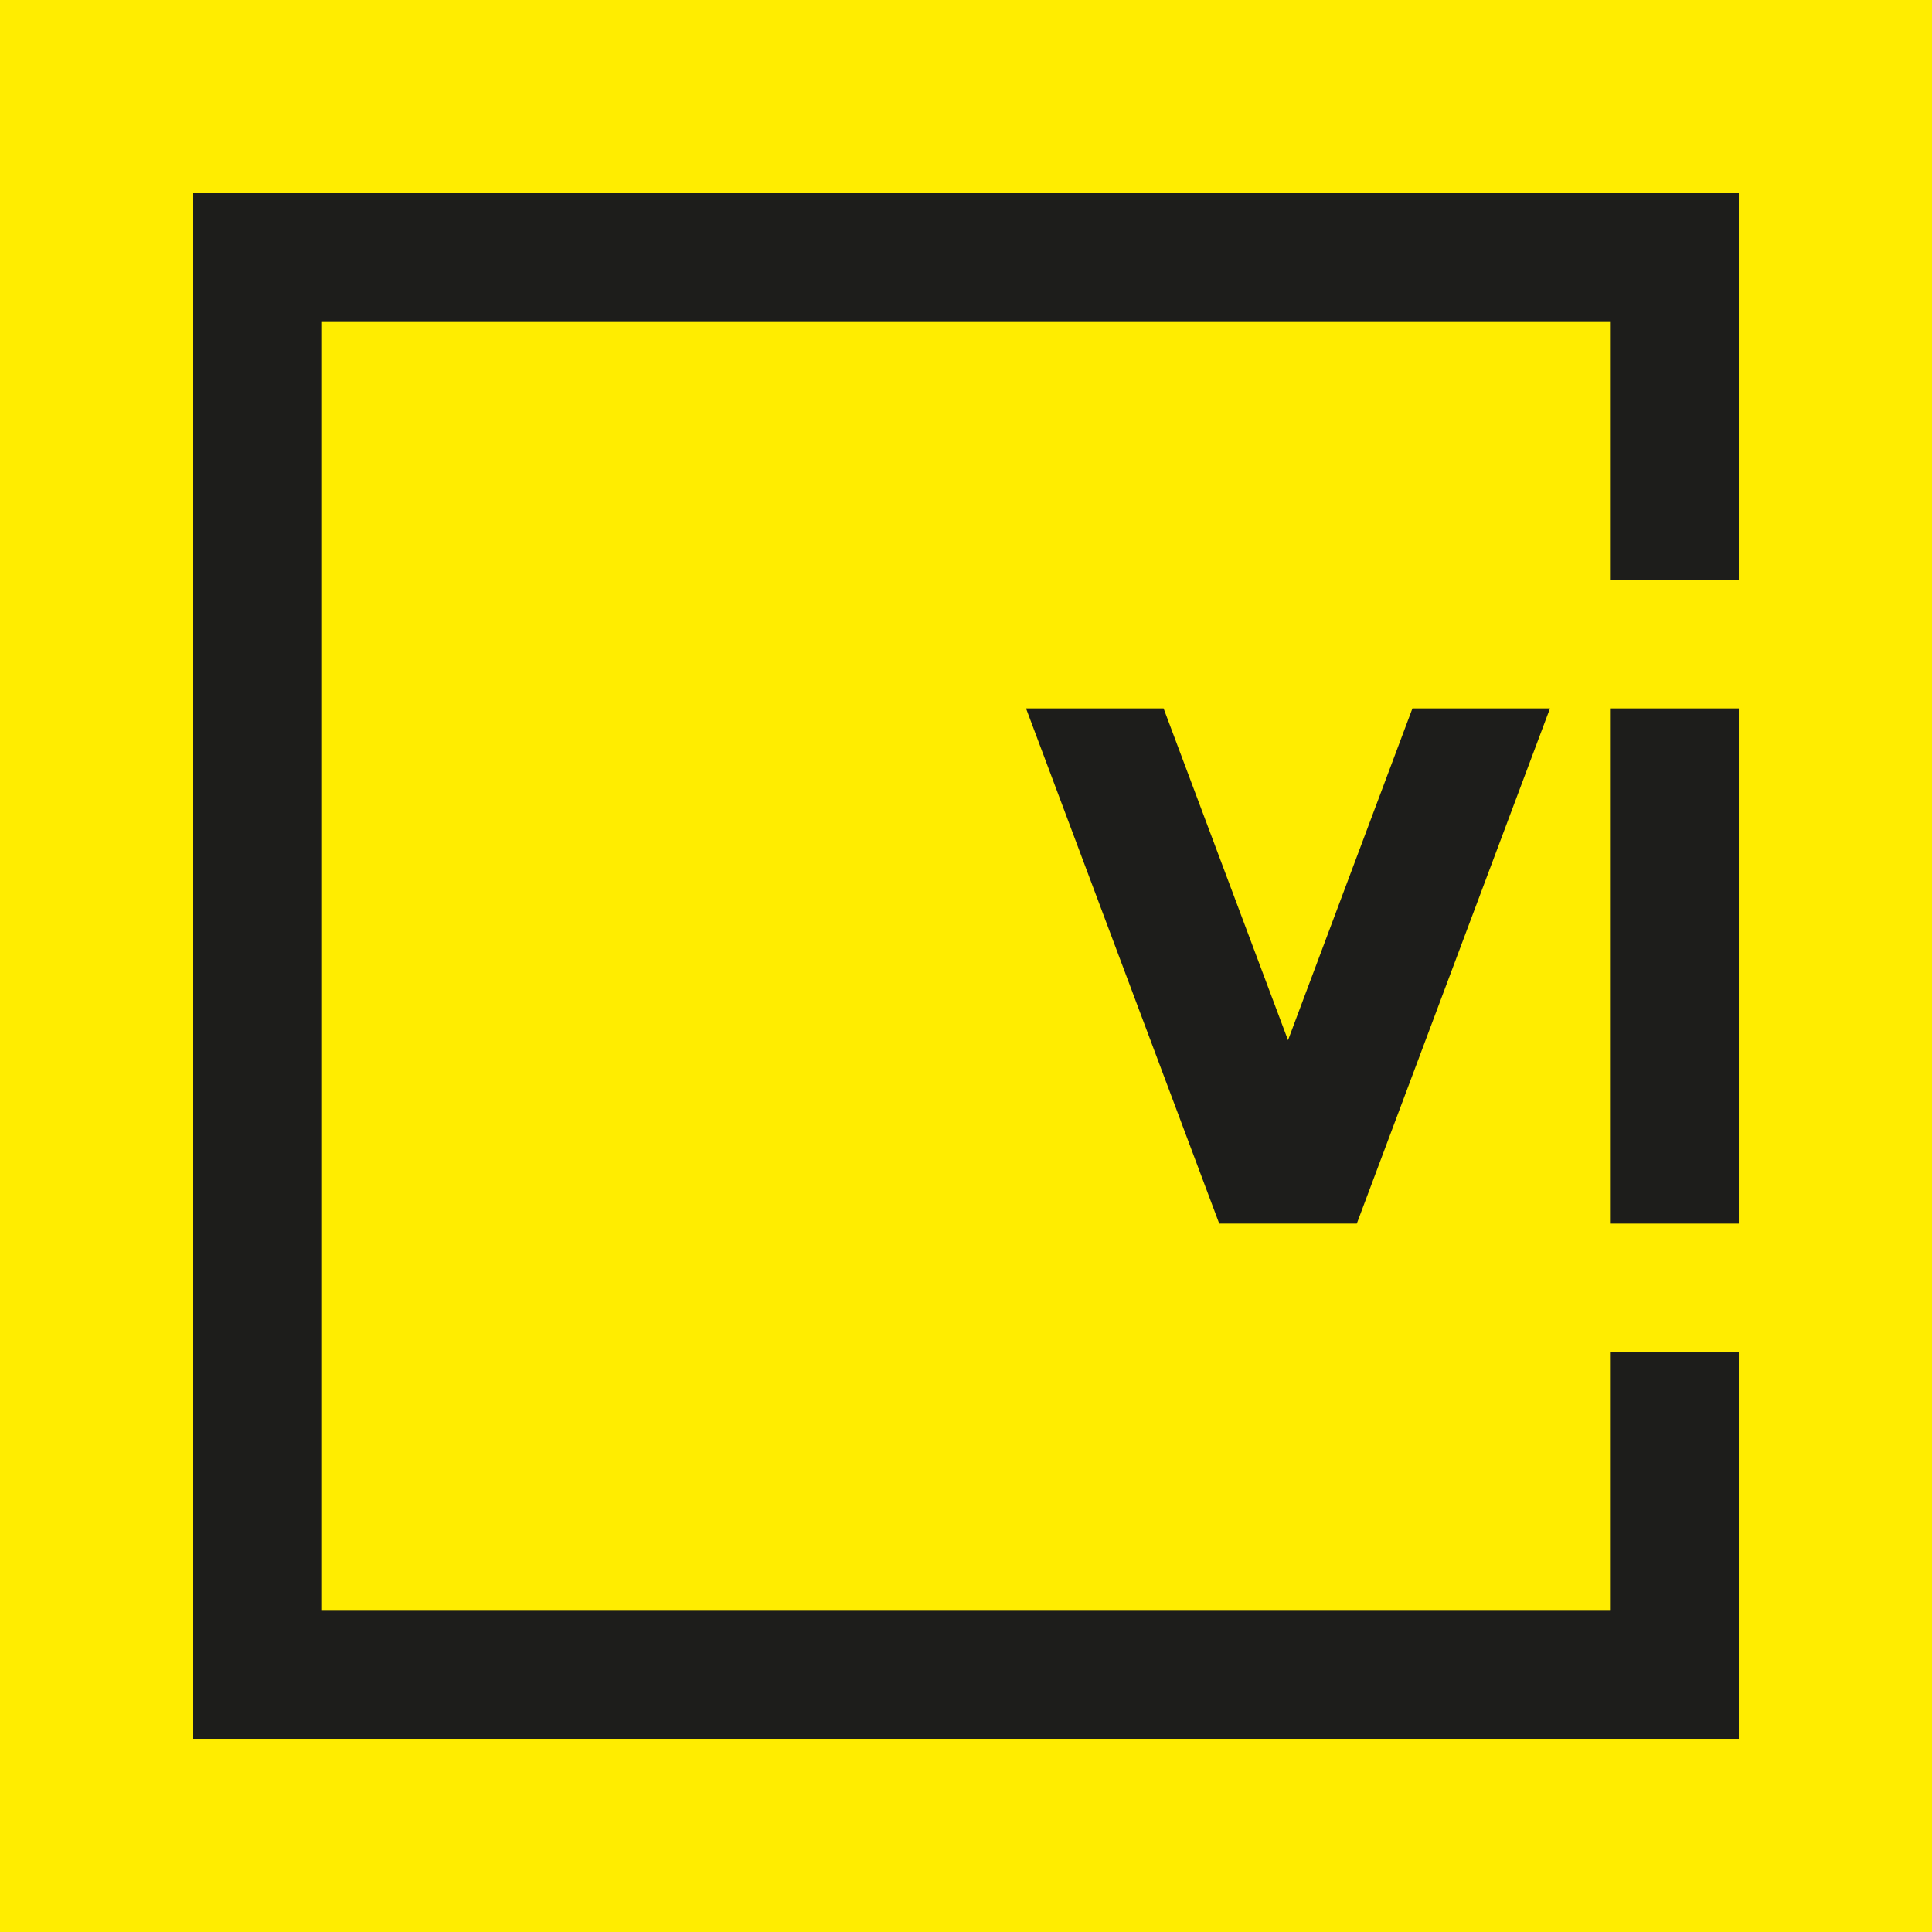
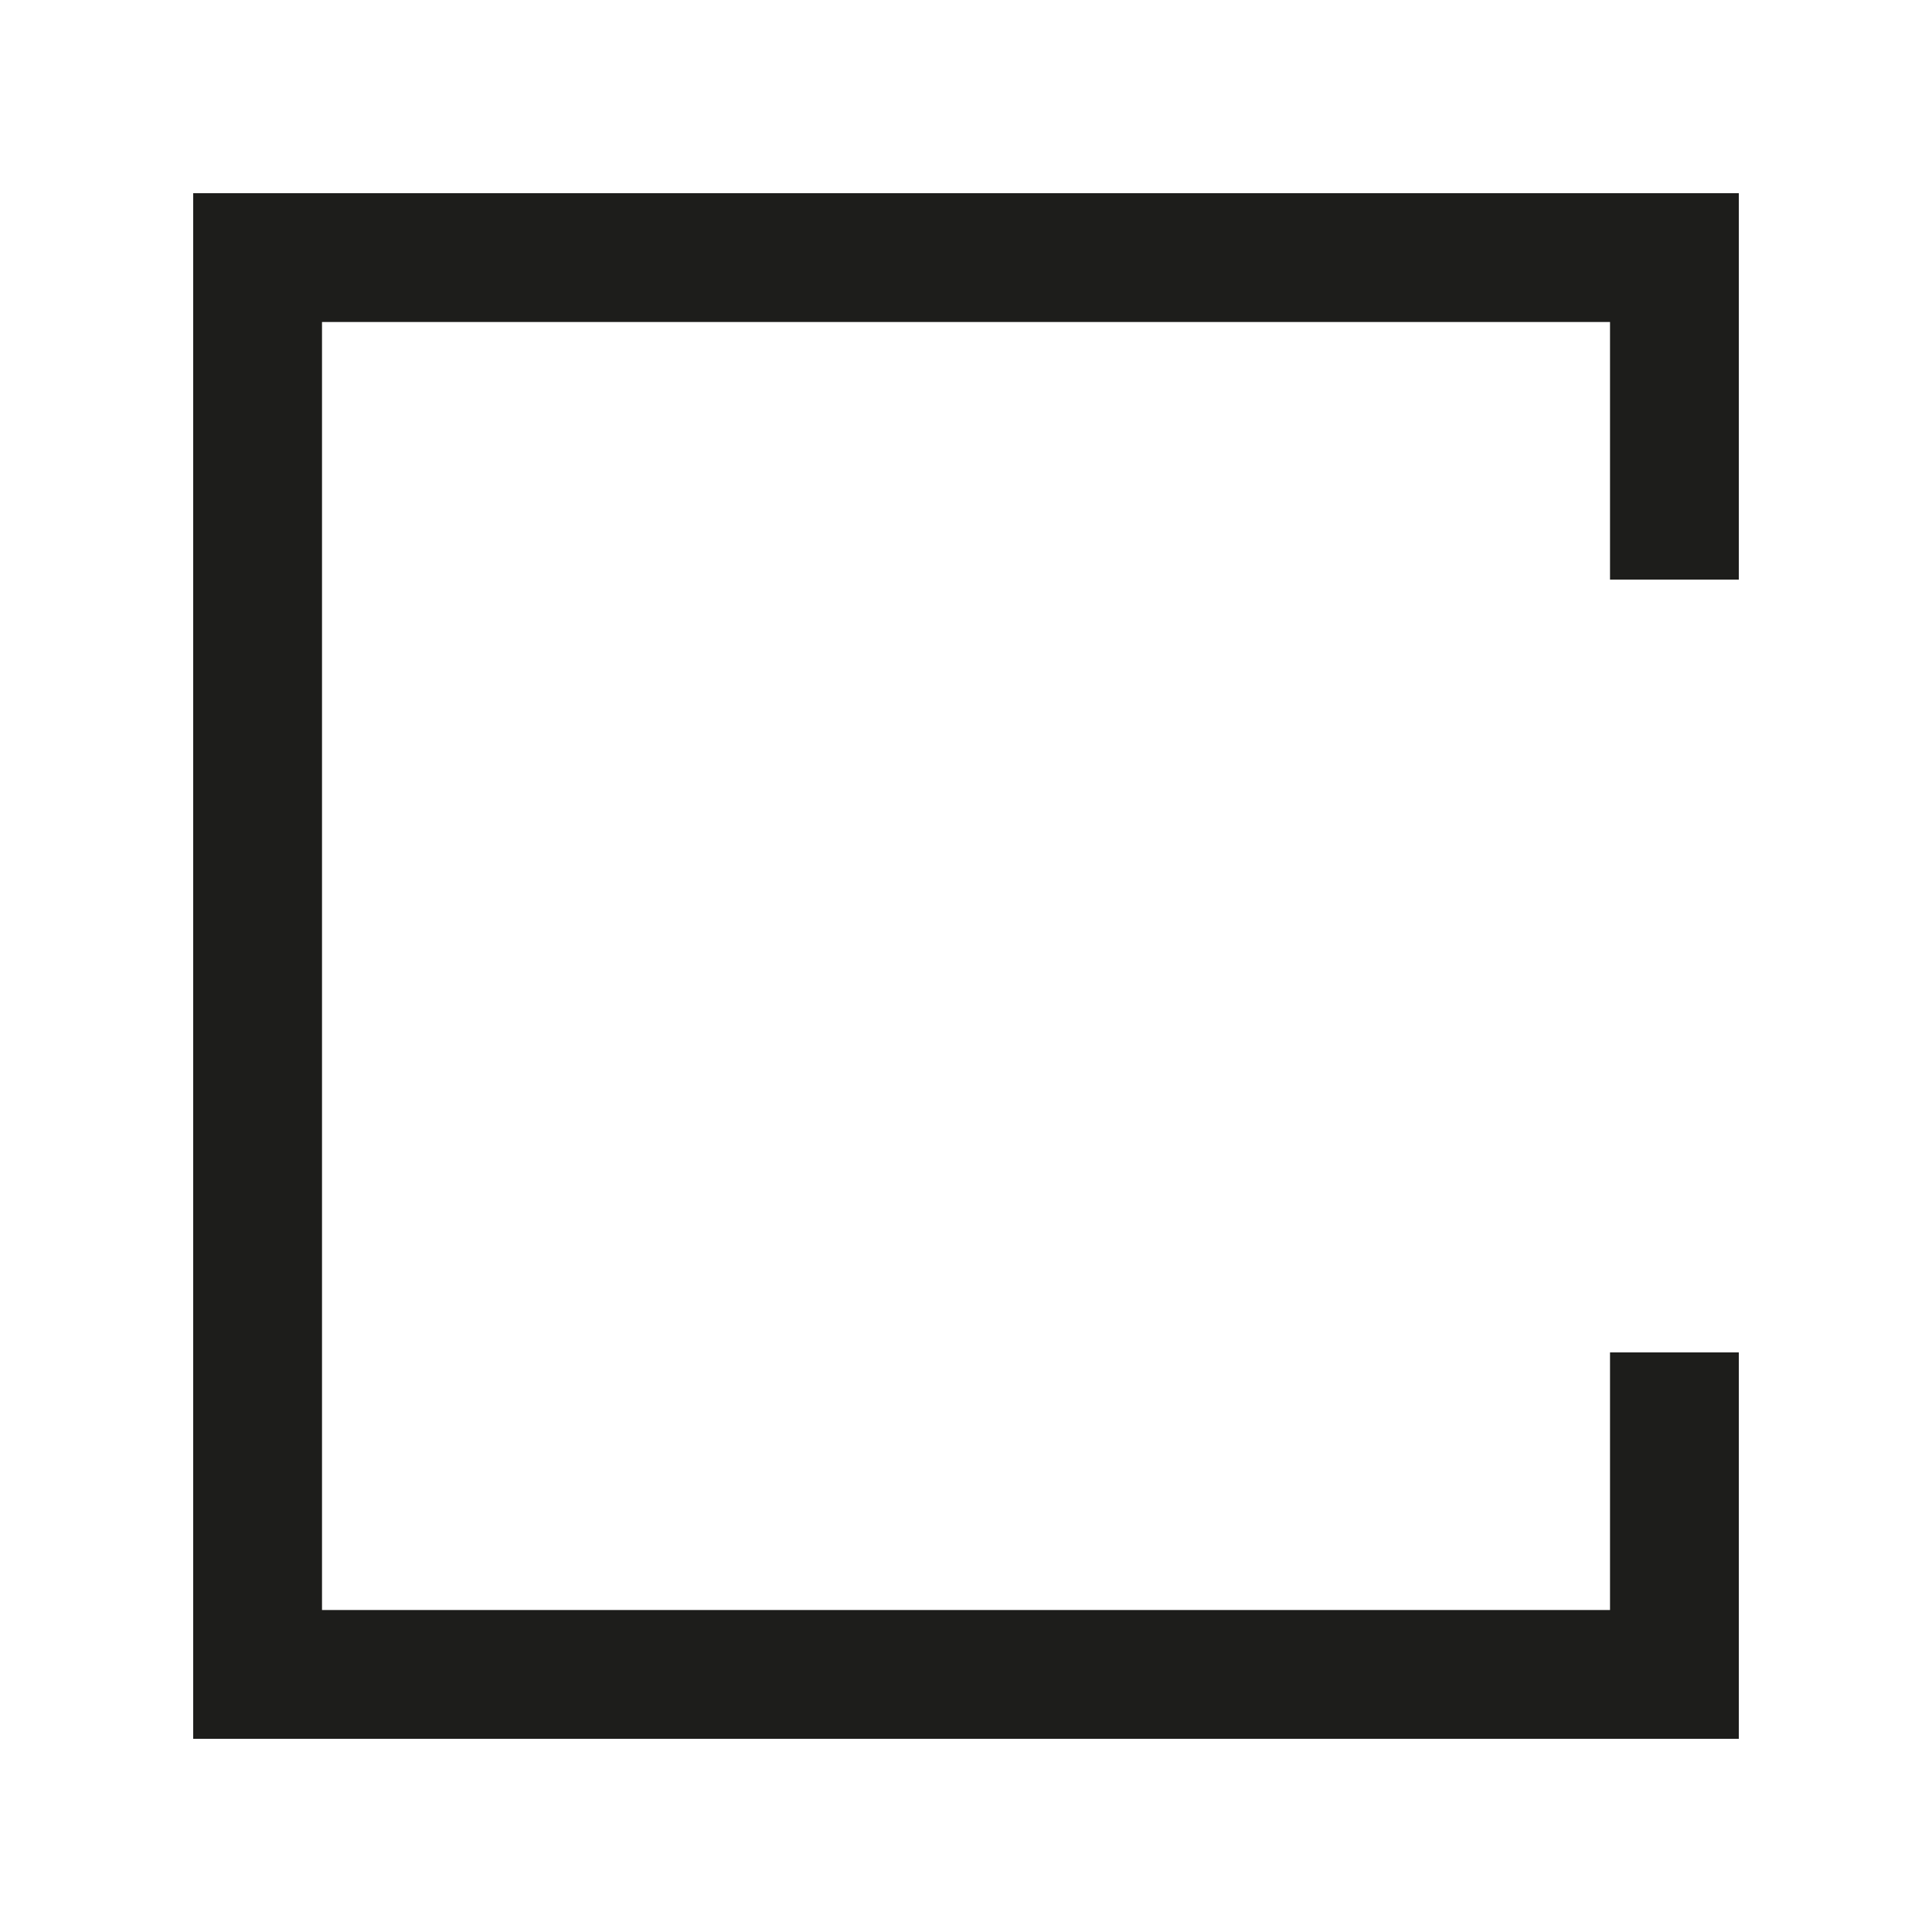
<svg xmlns="http://www.w3.org/2000/svg" id="Ebene_1" version="1.1" viewBox="0 0 200 200">
  <defs>
    <style> .st0 { fill: #ffed00; fill-rule: evenodd; } .st1 { fill: #1d1d1b; } </style>
  </defs>
-   <polygon class="st0" points="0 0 200.001 0 200.001 200.001 0 200.001 0 0 0 0" />
  <g>
    <polygon class="st1" points="166.668 140.001 166.668 166.668 33.334 166.668 33.334 33.333 166.668 33.333 166.668 40.006 166.668 60 180.001 60 180.001 40.006 180.001 20 20 20 20 180.001 180.001 180.001 180.001 140.001 166.668 140.001" />
-     <rect class="st1" x="166.668" y="73.334" width="13.333" height="53.334" />
-     <polygon class="st1" points="146.215 73.334 133.335 107.682 120.454 73.334 106.215 73.334 126.214 126.667 140.455 126.667 160.454 73.334 146.215 73.334" />
  </g>
</svg>